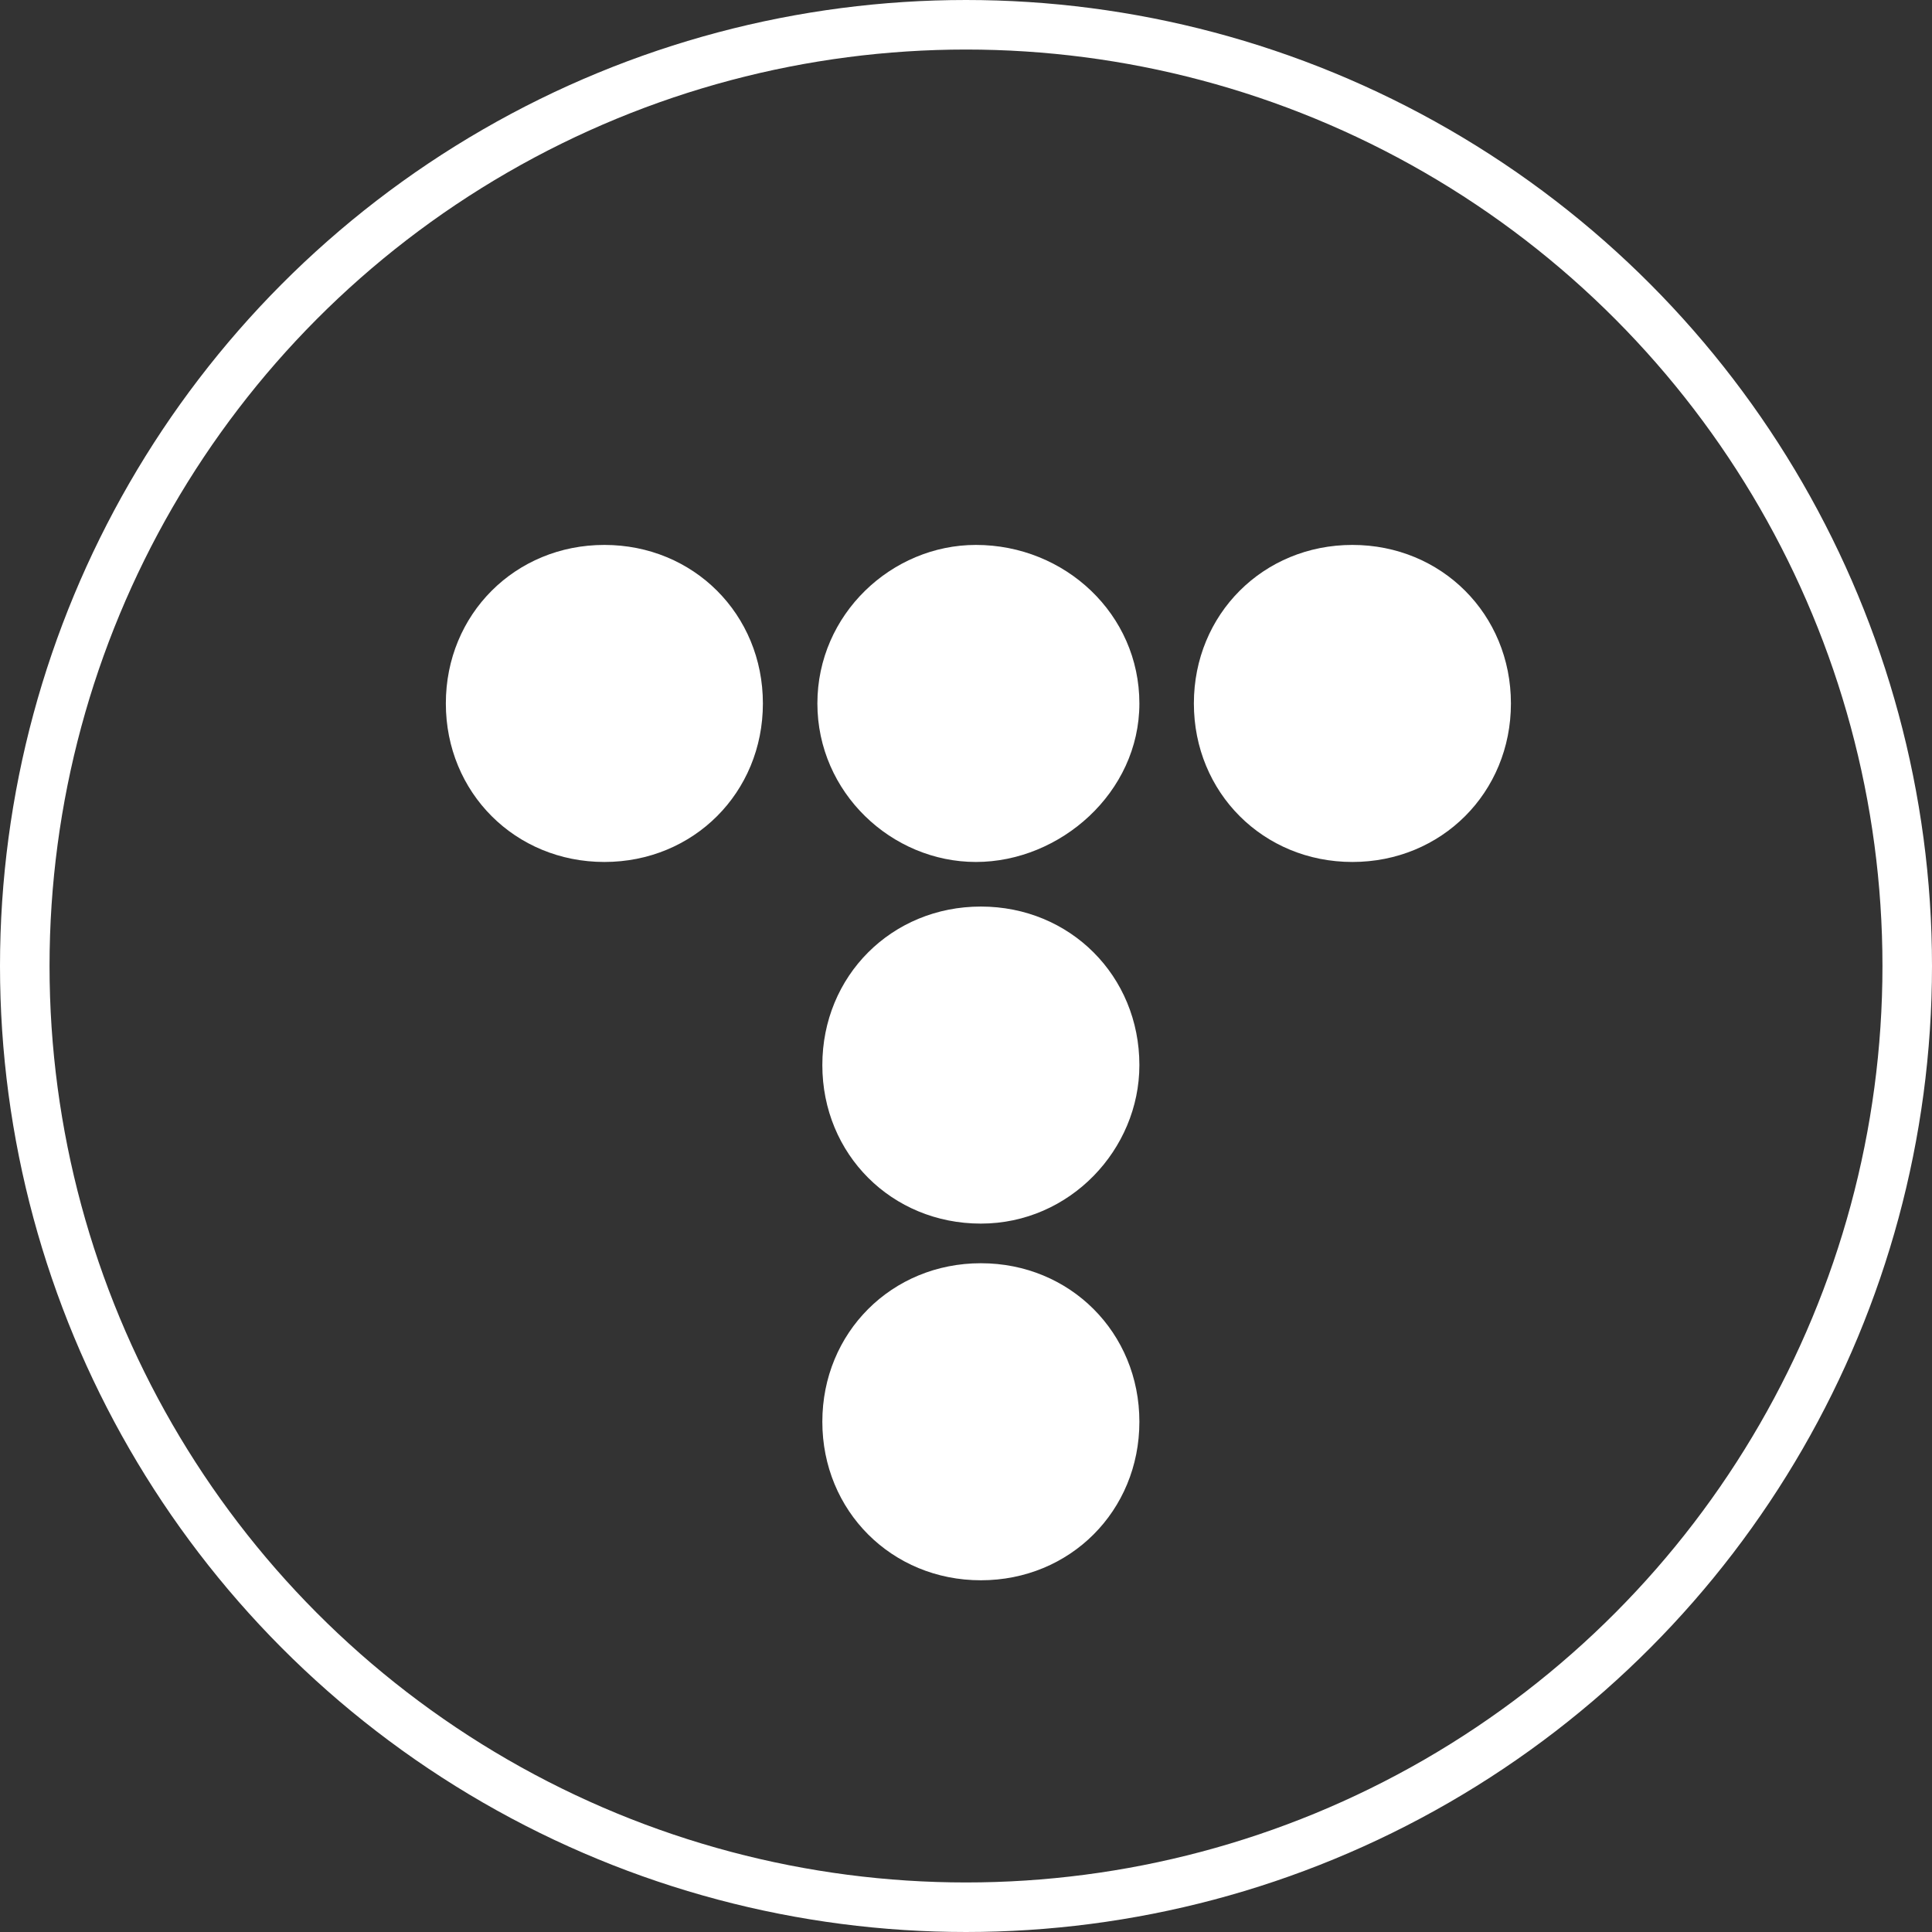
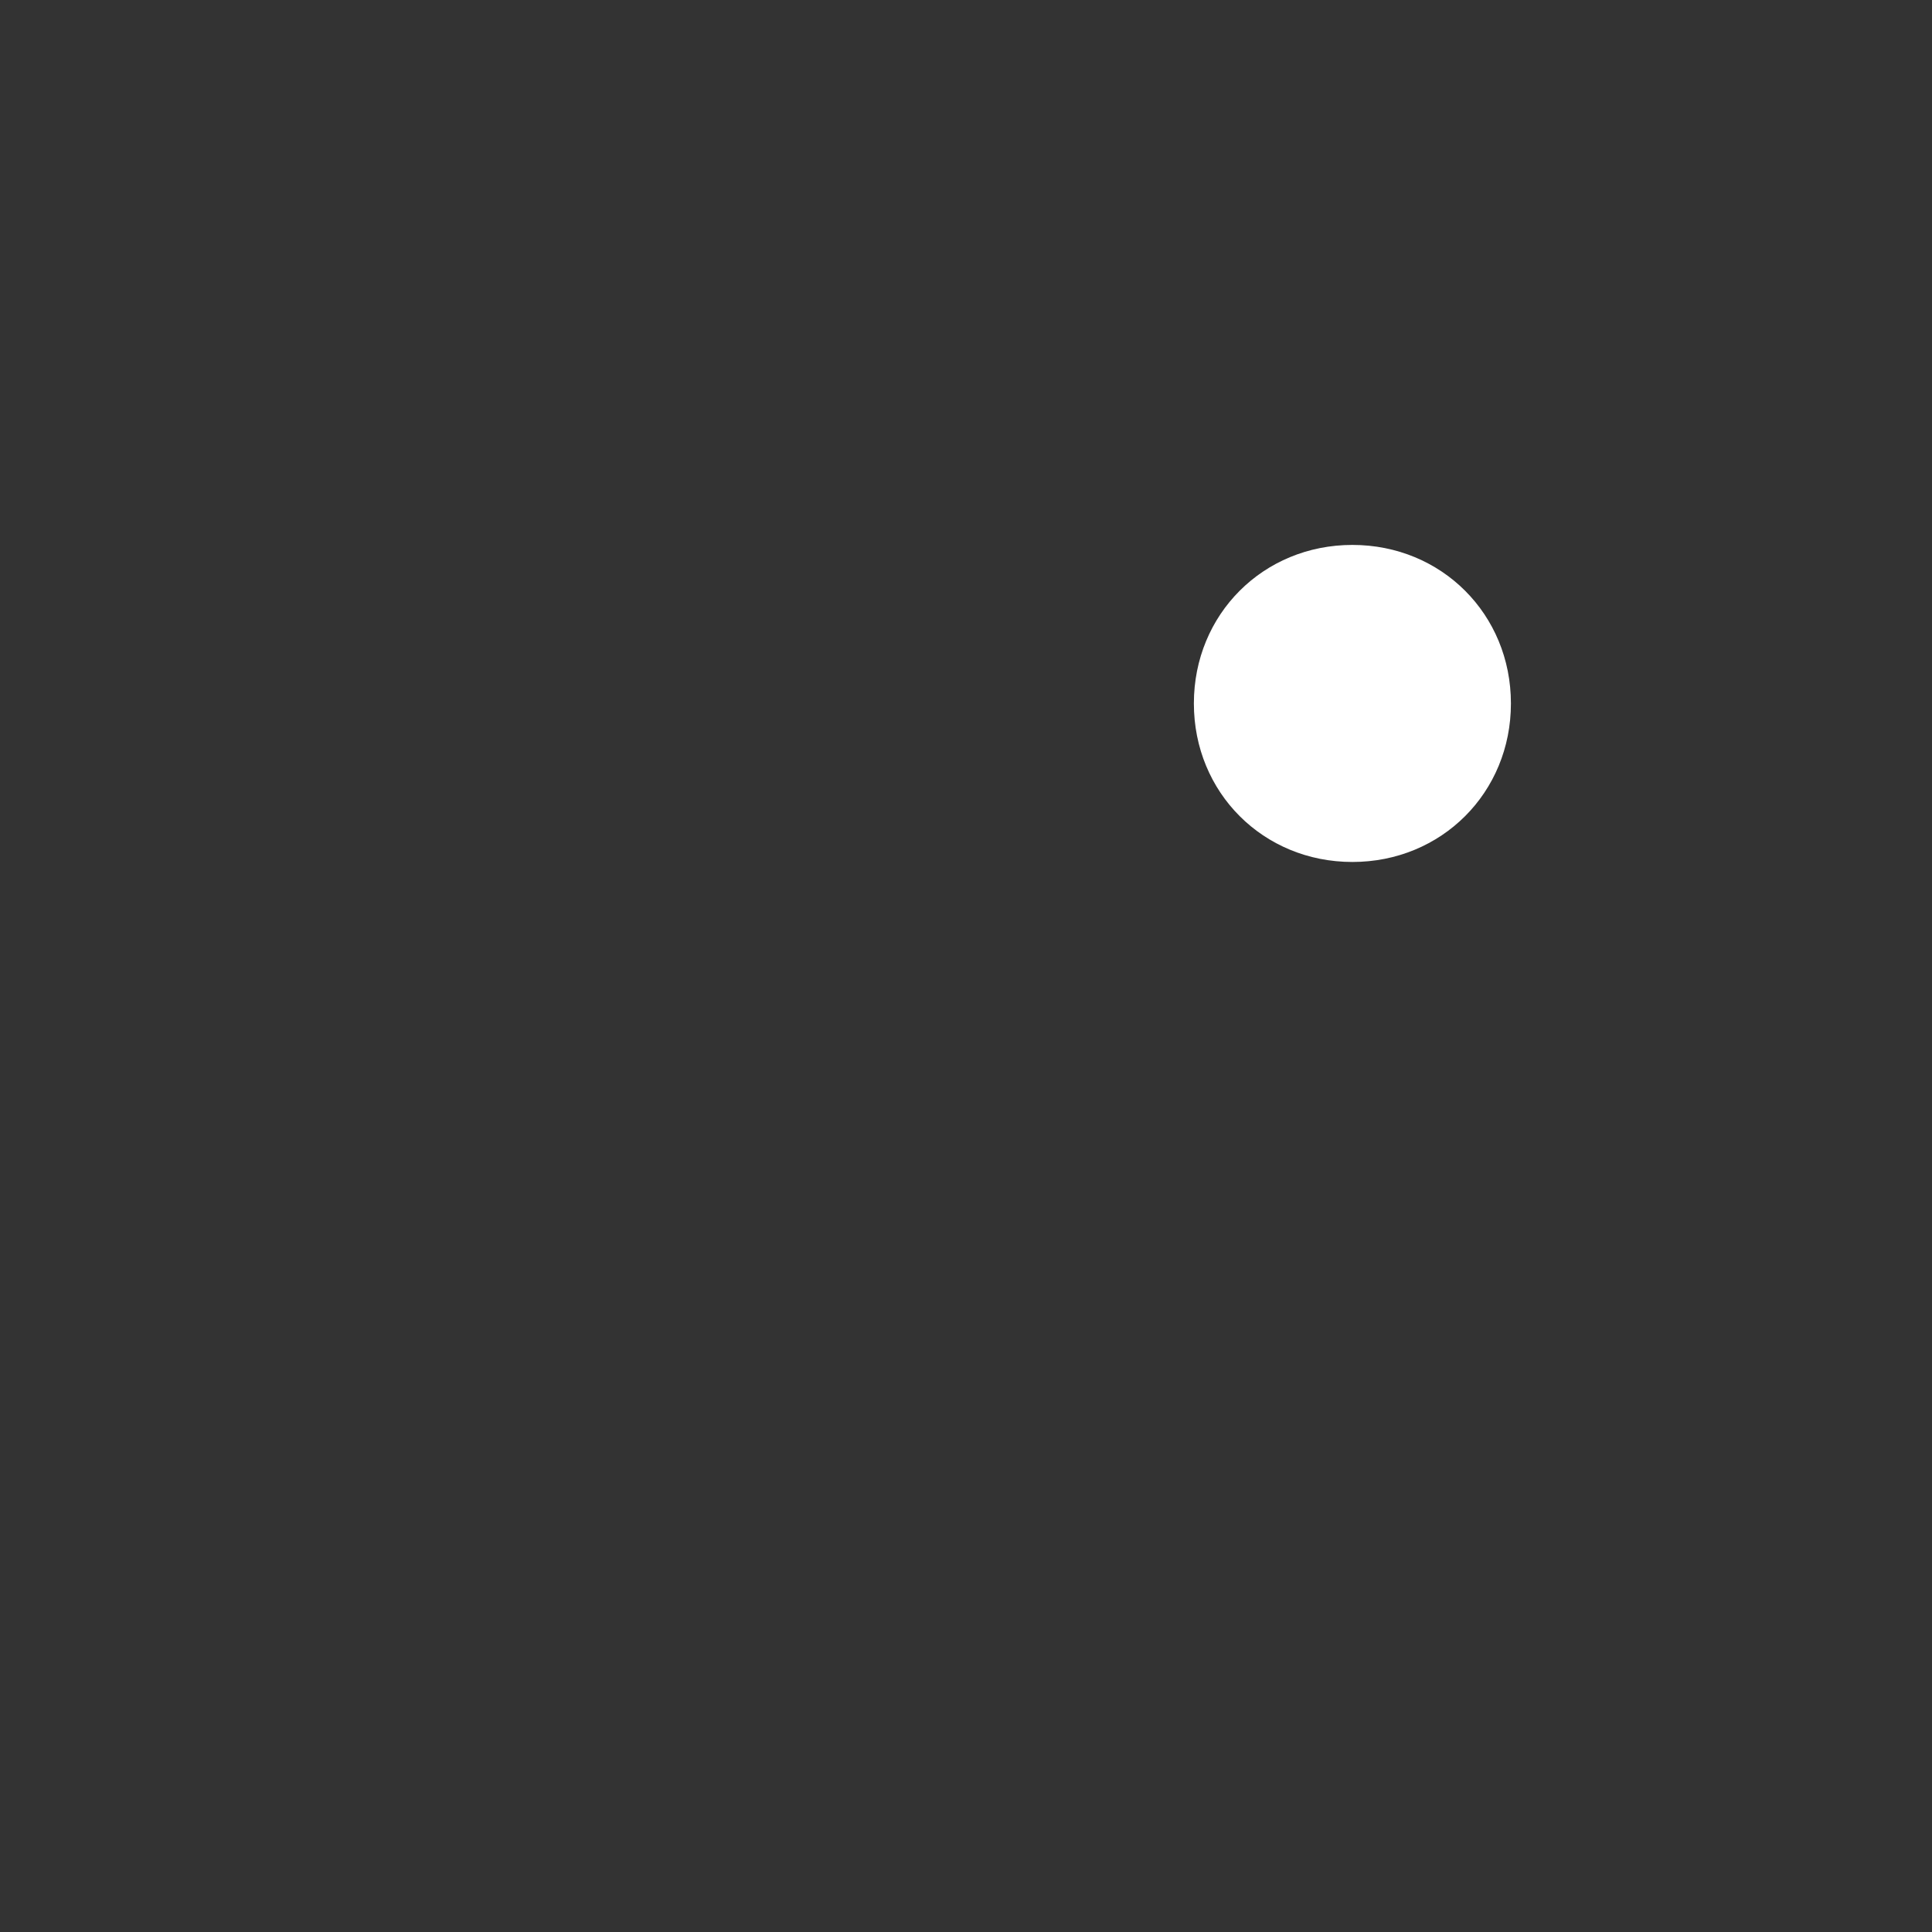
<svg xmlns="http://www.w3.org/2000/svg" width="39" height="39" viewBox="0 0 39 39" fill="none">
  <rect x="0" y="0" width="39" height="39" fill="#333333" stroke="none" />
-   <circle cx="19.5" cy="19.5" r="19" stroke="white" />
-   <path d="M15.4 14.2C15.4 12.4 14 11 12.2 11C10.4 11 9 12.4 9 14.2C9 16 10.4 17.4 12.2 17.4C14 17.4 15.4 16 15.4 14.2Z" fill="white" />
-   <path d="M23 14.2C23 12.4 21.5 11 19.7 11C18 11 16.5 12.4 16.5 14.2C16.5 16 18 17.4 19.7 17.4C21.4 17.4 23 16 23 14.2Z" fill="white" />
  <path d="M30.5 14.2C30.5 12.4 29.1 11 27.3 11C25.5 11 24.1 12.4 24.1 14.2C24.1 16 25.5 17.4 27.3 17.4C29.1 17.4 30.5 16 30.5 14.2Z" fill="white" />
-   <path d="M23 21.5C23 19.7 21.6 18.3 19.8 18.3C18 18.3 16.6 19.7 16.6 21.5C16.6 23.3 18 24.7 19.8 24.7C21.6 24.7 23 23.2 23 21.5Z" fill="white" />
-   <path d="M23 28.7C23 26.9 21.6 25.5 19.8 25.5C18 25.5 16.6 26.9 16.6 28.7C16.6 30.5 18 31.9 19.8 31.9C21.6 31.9 23 30.5 23 28.7Z" fill="white" />
</svg>